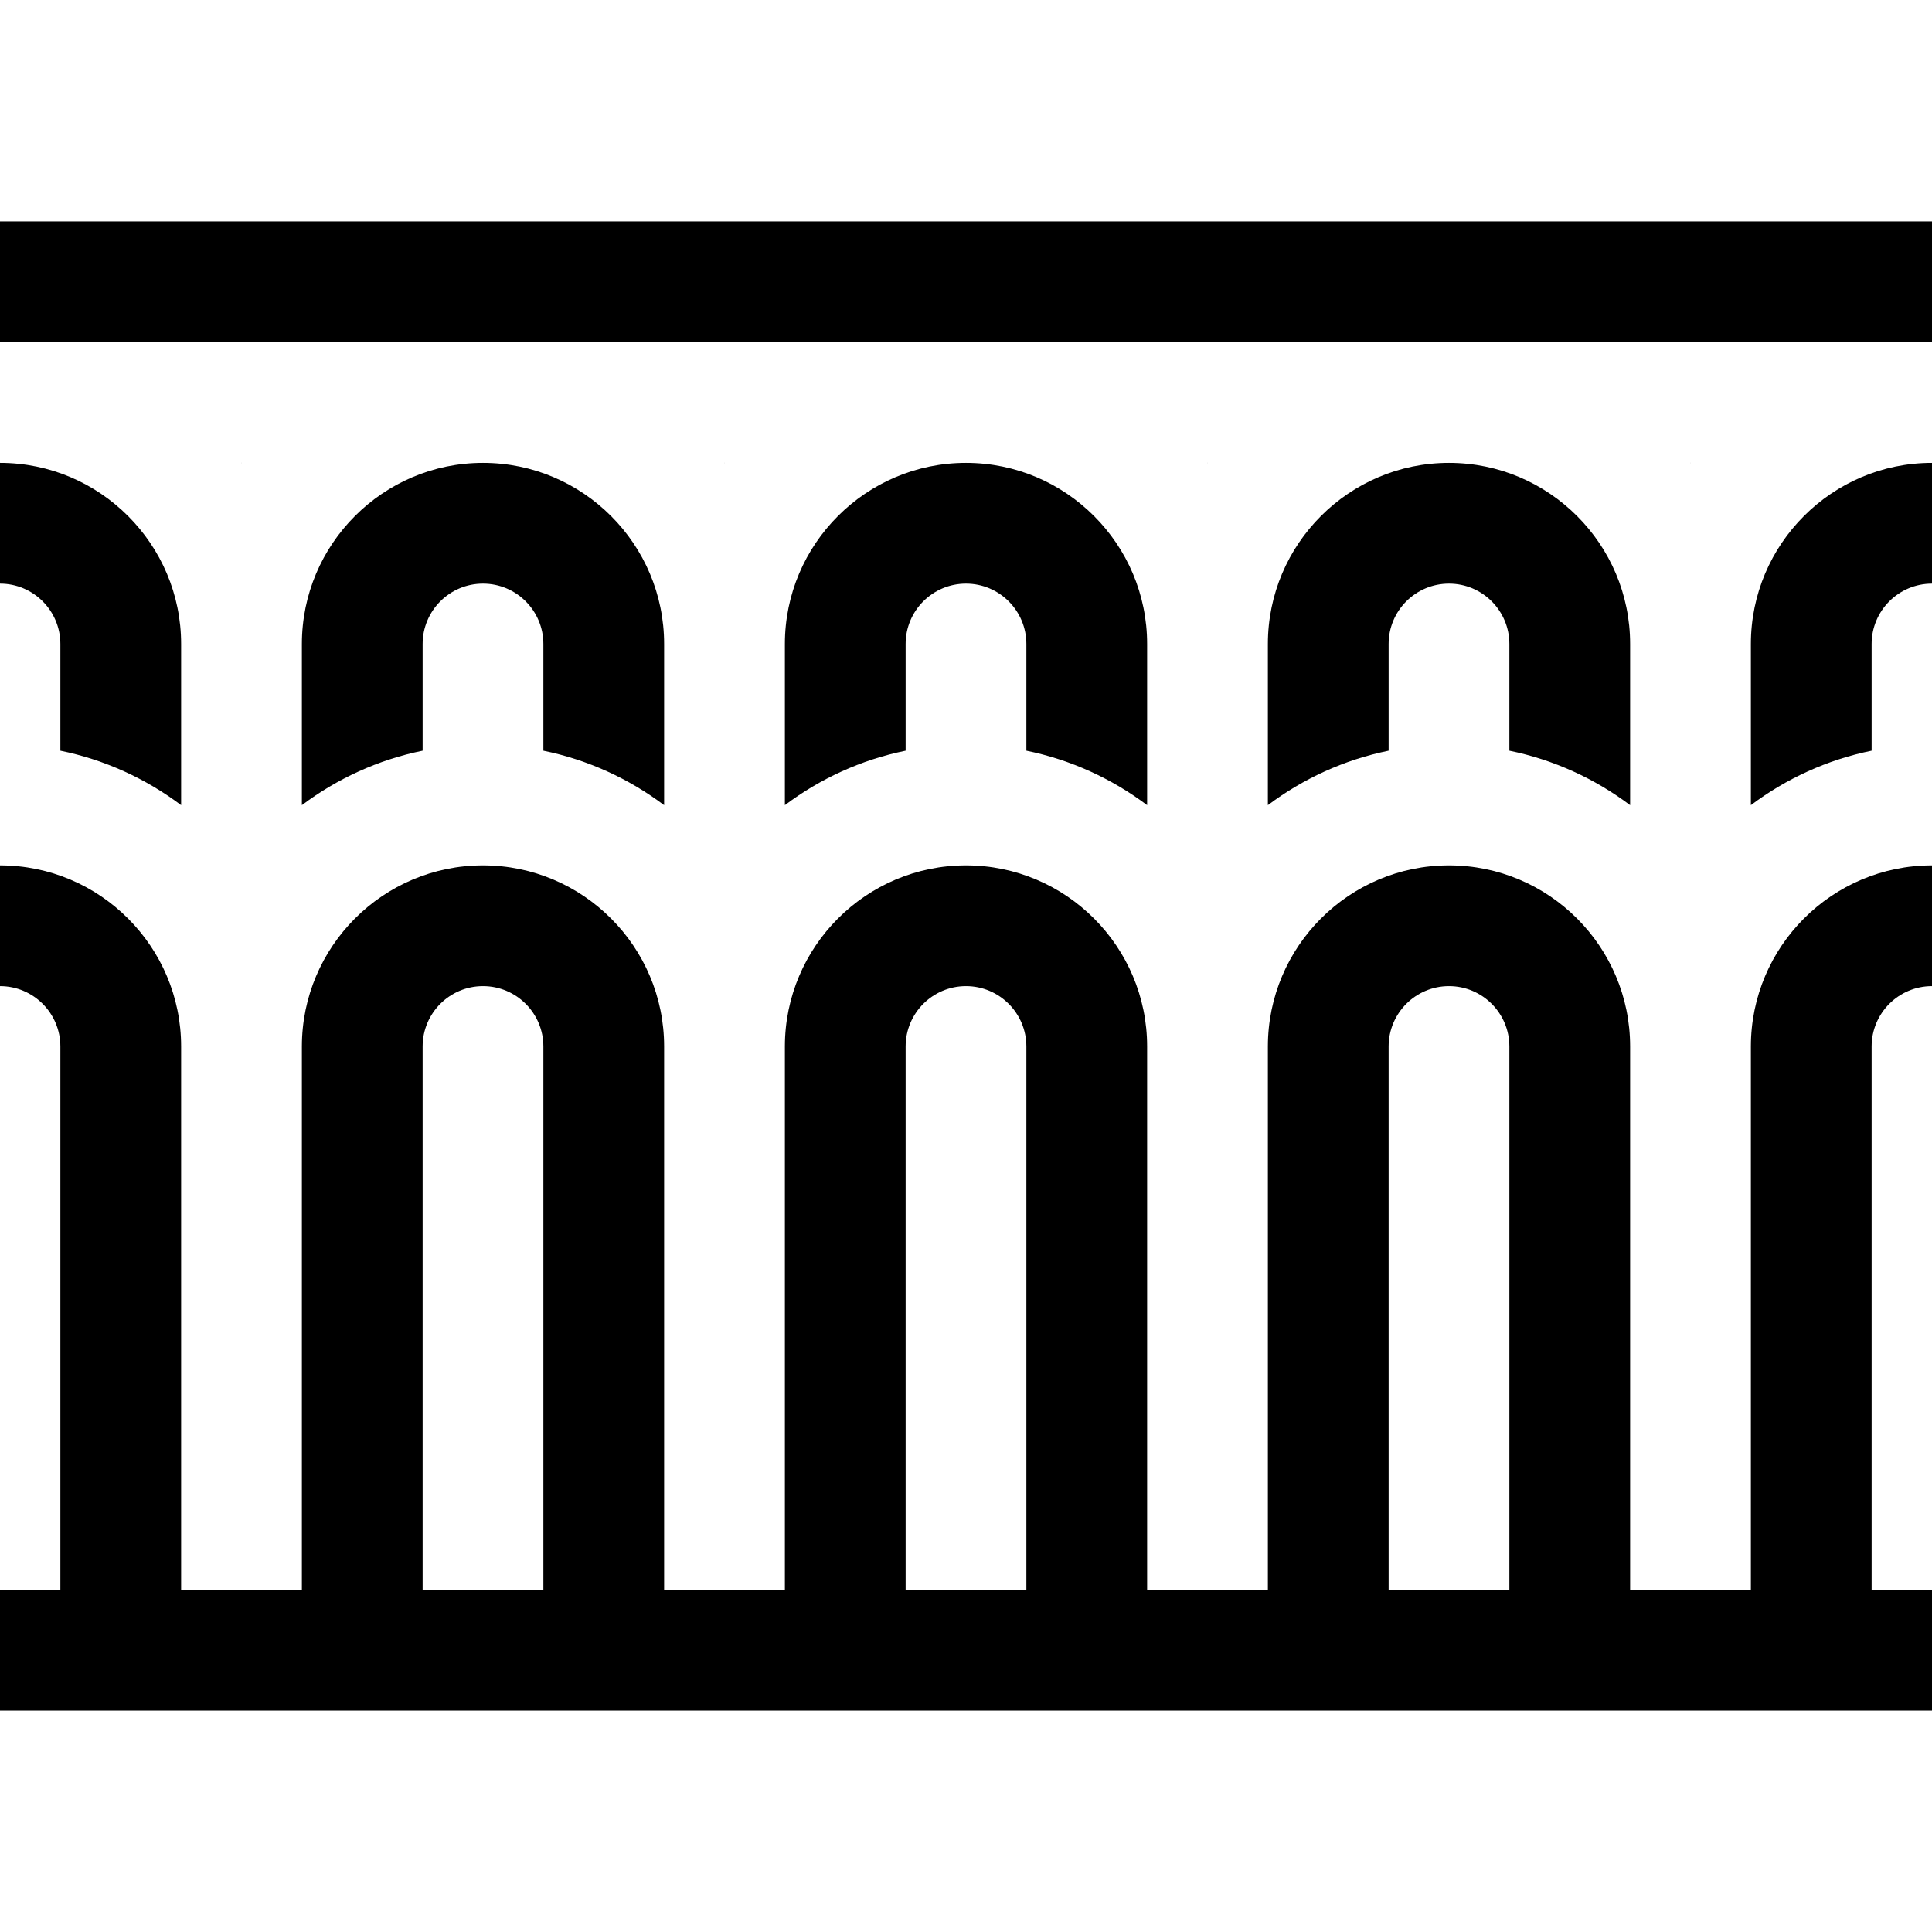
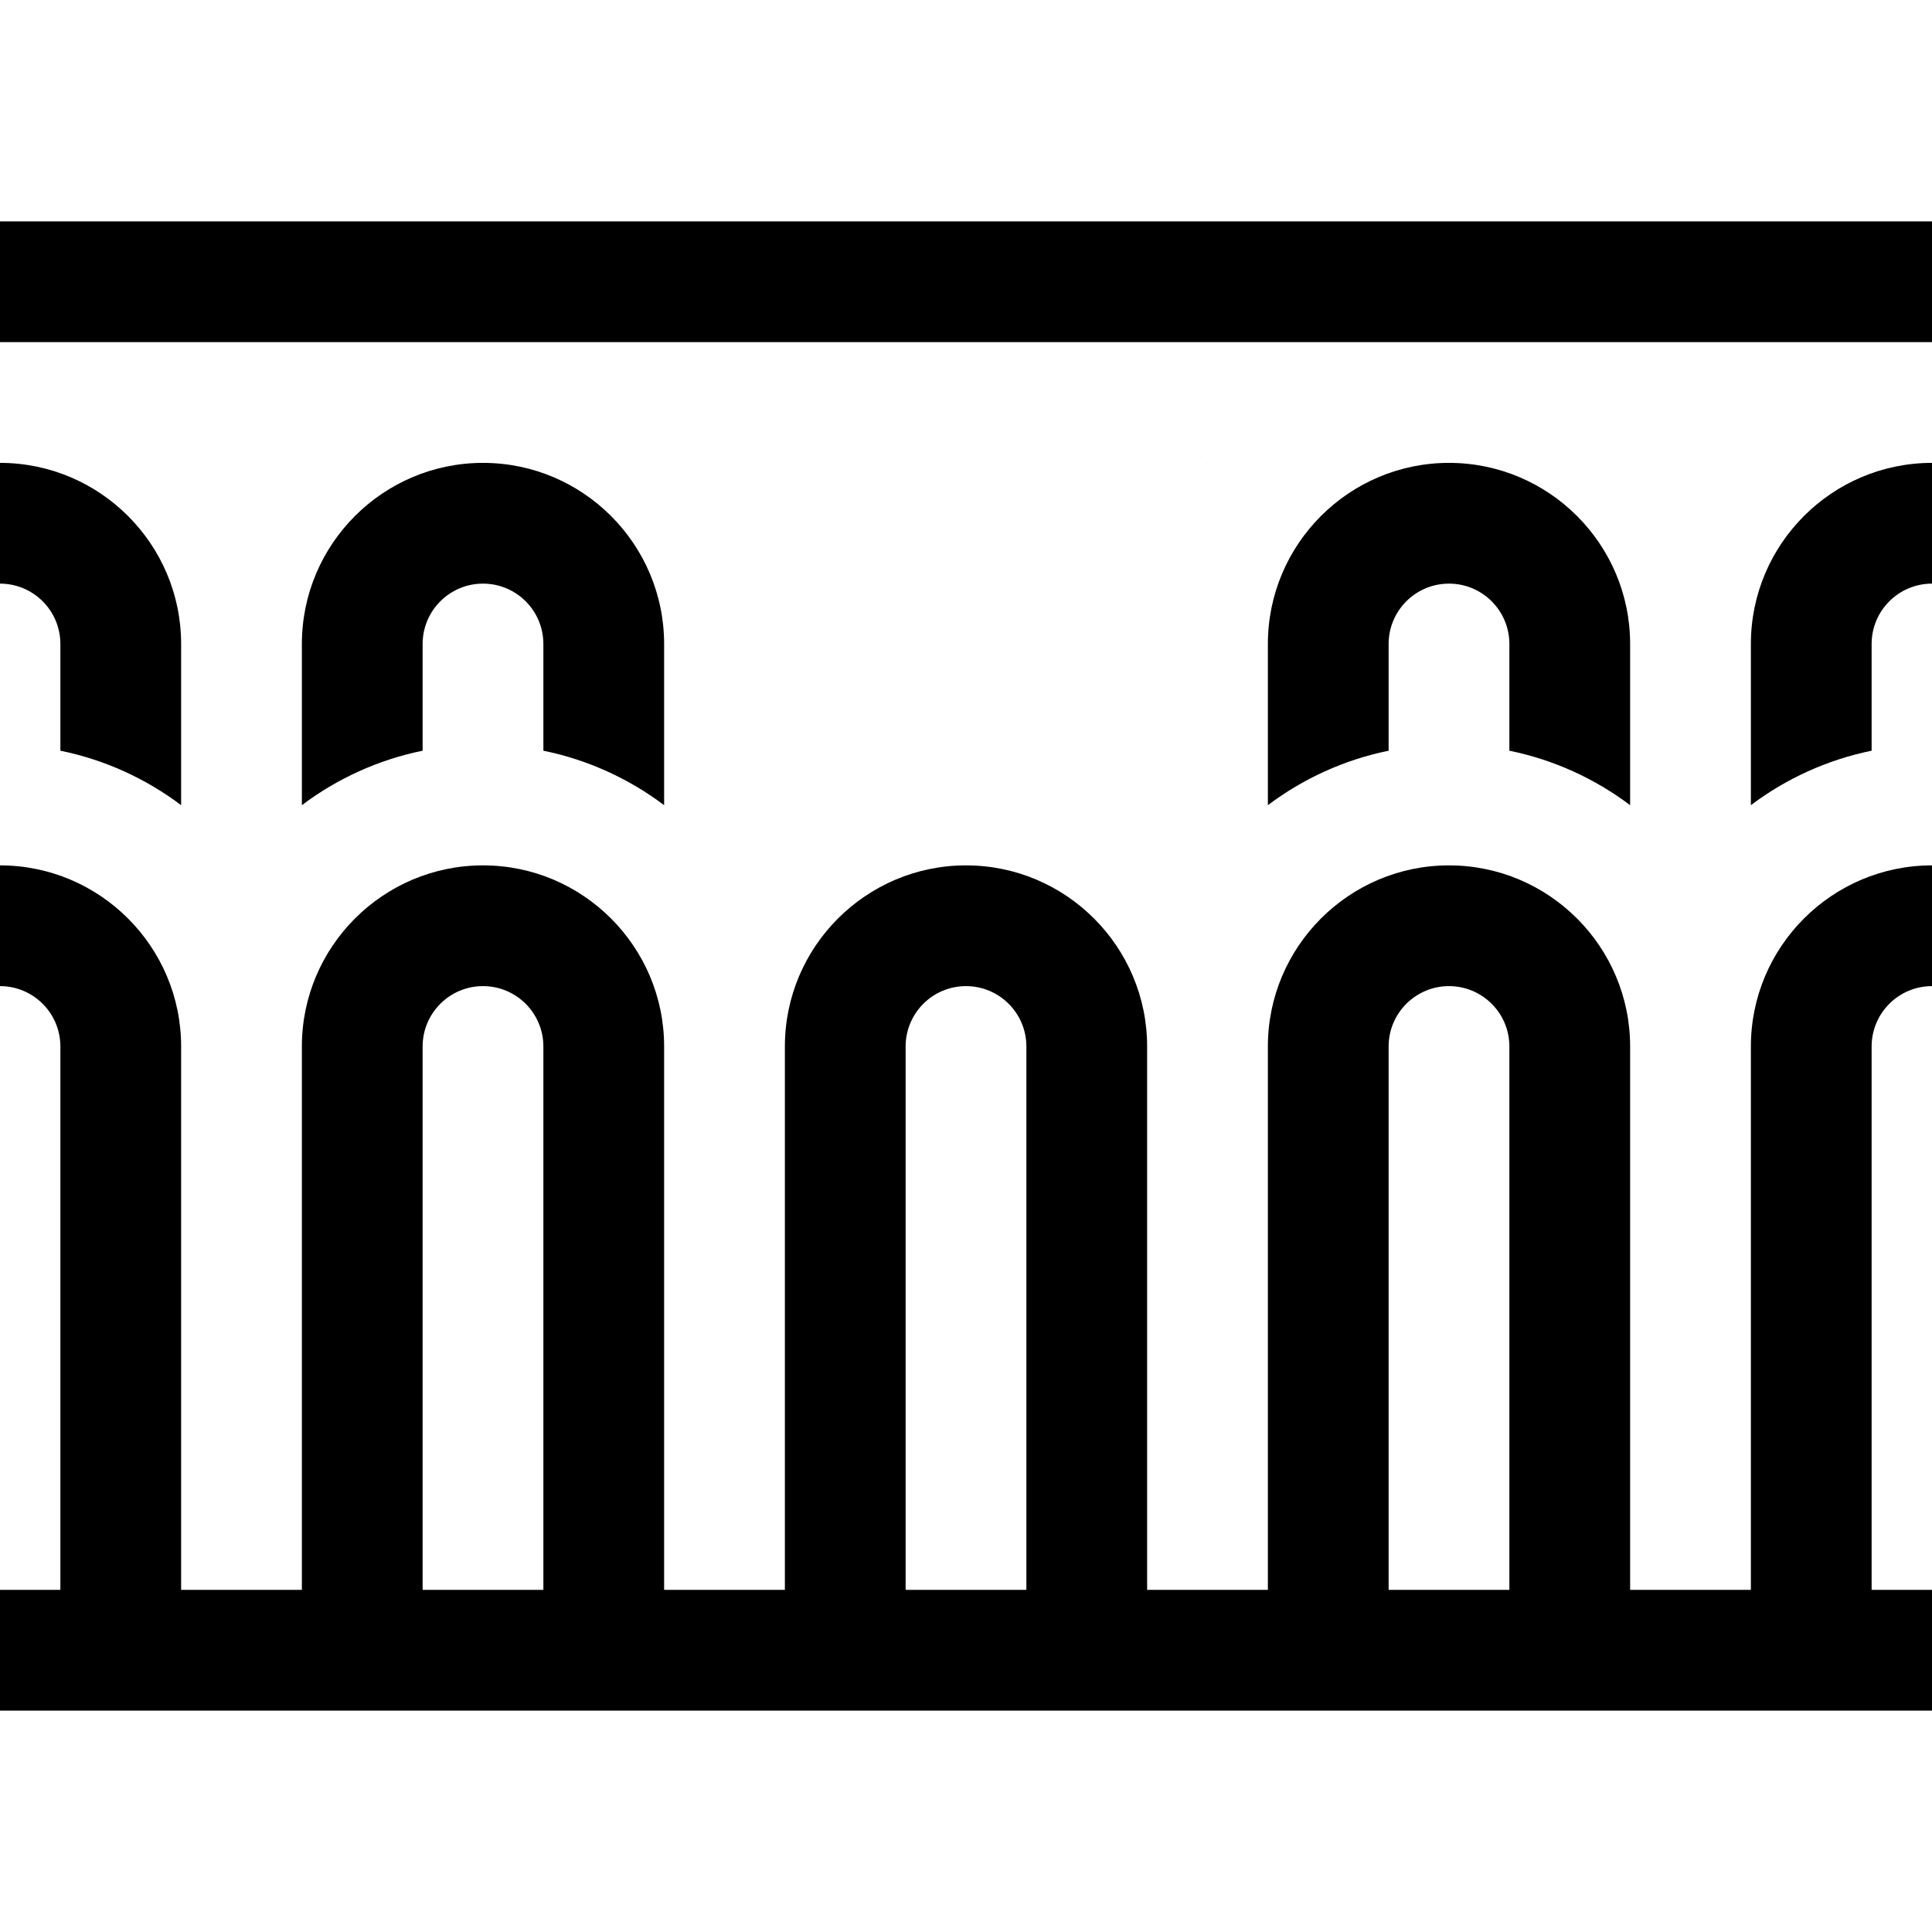
<svg xmlns="http://www.w3.org/2000/svg" fill="#000000" height="800px" width="800px" version="1.1" id="Layer_1" viewBox="0 0 512 512" xml:space="preserve">
  <g>
    <g>
-       <path d="M63.956,122.667c0.015,0.019,0.029,0.036,0.044,0.055c0.015-0.019,0.029-0.036,0.044-0.055H63.956z" />
-     </g>
+       </g>
  </g>
  <g>
    <g>
      <path d="M128,122.667c-26.468,0-48,21.532-48,48v42.71c9.308-7.003,20.183-12.025,32-14.433v-28.277c0-8.836,7.164-16,16-16    s16,7.164,16,16v28.277c11.817,2.409,22.692,7.43,32,14.433v-42.71C176,144.198,154.468,122.667,128,122.667z" />
    </g>
  </g>
  <g>
    <g>
      <path d="M191.956,122.667c0.015,0.019,0.029,0.036,0.044,0.055c0.015-0.019,0.029-0.036,0.044-0.055H191.956z" />
    </g>
  </g>
  <g>
    <g>
      <path d="M447.956,122.667c0.015,0.019,0.029,0.036,0.044,0.055c0.015-0.019,0.029-0.036,0.044-0.055H447.956z" />
    </g>
  </g>
  <g>
    <g>
      <path d="M384,122.667c-26.468,0-48,21.532-48,48v42.71c9.308-7.003,20.183-12.025,32-14.433v-28.277c0-8.836,7.164-16,16-16    c8.836,0,16,7.164,16,16v28.277c11.817,2.409,22.692,7.43,32,14.433v-42.71C432,144.198,410.468,122.667,384,122.667z" />
    </g>
  </g>
  <g>
    <g>
      <path d="M464,170.667v42.71c9.308-7.003,20.183-12.025,32-14.433v-28.277c0-8.836,7.164-16,16-16v-32    C485.532,122.667,464,144.198,464,170.667z" />
    </g>
  </g>
  <g>
    <g>
      <path d="M512,261.333v-32c-26.468,0-48,21.532-48,48v144h-32v-144c0-26.468-21.532-48-48-48s-48,21.532-48,48v144h-32v-144    c0-26.468-21.532-48-48-48s-48,21.532-48,48v144h-32v-144c0-26.468-21.532-48-48-48s-48,21.532-48,48v144H48v-144    c0-26.468-21.533-48-48-48v32c8.836,0,16,7.164,16,16v144H0v32h512v-32h-16v-144C496,268.497,503.164,261.333,512,261.333z     M144,421.333h-32v-144c0-8.836,7.164-16,16-16s16,7.164,16,16V421.333z M272,421.333h-32v-144c0-8.836,7.164-16,16-16    c8.836,0,16,7.164,16,16V421.333z M400,421.333h-32v-144c0-8.836,7.164-16,16-16c8.836,0,16,7.164,16,16V421.333z" />
    </g>
  </g>
  <g>
    <g>
-       <path d="M0,122.667v32c8.836,0,16,7.164,16,16v28.277c11.817,2.409,22.692,7.43,32,14.433v-42.71    C48,144.198,26.467,122.667,0,122.667z" />
+       <path d="M0,122.667v32c8.836,0,16,7.164,16,16v28.277c11.817,2.409,22.692,7.43,32,14.433v-42.71    C48,144.198,26.467,122.667,0,122.667" />
    </g>
  </g>
  <g>
    <g>
      <polygon points="0,58.667 0,90.667 512,90.667 512,85.333 512,58.667   " />
    </g>
  </g>
  <g>
    <g>
-       <path d="M256,122.667c-26.468,0-48,21.532-48,48v42.71c9.308-7.003,20.183-12.025,32-14.433v-28.277c0-8.836,7.164-16,16-16    c8.836,0,16,7.164,16,16v28.277c11.817,2.409,22.692,7.43,32,14.433v-42.71C304,144.198,282.468,122.667,256,122.667z" />
-     </g>
+       </g>
  </g>
  <g>
    <g>
      <path d="M319.956,122.667c0.015,0.019,0.029,0.036,0.044,0.055c0.015-0.019,0.029-0.036,0.044-0.055H319.956z" />
    </g>
  </g>
</svg>